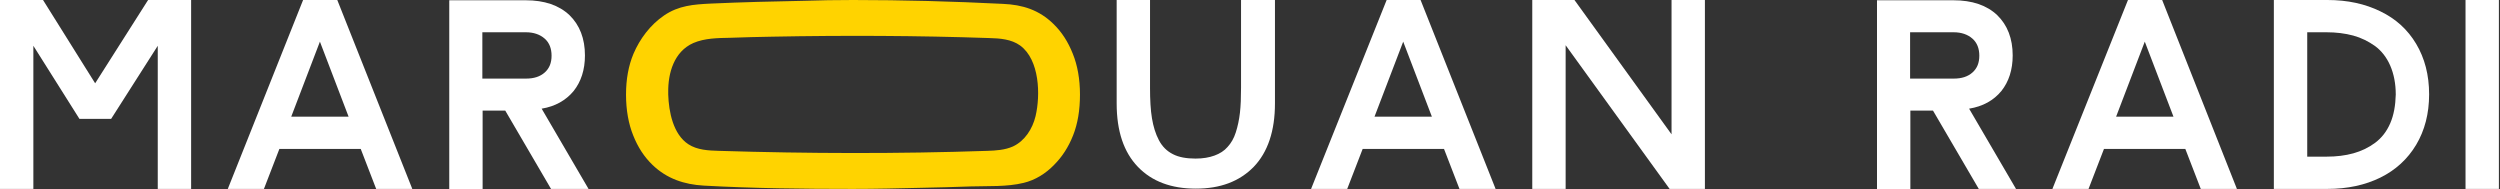
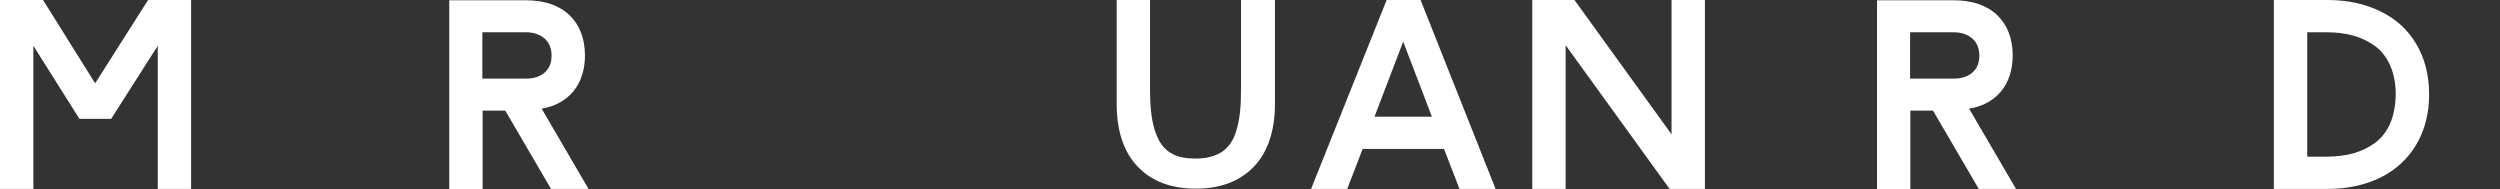
<svg xmlns="http://www.w3.org/2000/svg" width="185" height="14" viewBox="0 0 185 14" fill="none">
  <rect x="0" y="0" width="185" height="14" fill="#333333" stroke="none" />
  <path d="M7.041 6.163L3.184 0H0V13.98H2.469V3.388L5.878 8.796H8.224L11.674 3.388V13.98H14.143V0H10.959L7.041 6.163Z" fill="white" />
-   <path d="M22.429 0L16.857 13.98H19.531L20.674 11.02H26.694L27.837 13.98H30.51L24.959 0H22.429ZM21.551 8.633L23.674 3.082L25.796 8.633H21.551Z" fill="white" />
  <path d="M42.449 6.735C43 6.041 43.286 5.163 43.286 4.102C43.286 2.857 42.898 1.857 42.143 1.122C41.367 0.388 40.286 0.02 38.898 0.02H33.245V14H35.714V8.184H37.388L40.776 13.979H43.551L40.082 8.041C41.082 7.877 41.877 7.428 42.449 6.735ZM35.694 5.796V2.388H38.918C39.49 2.388 39.959 2.551 40.306 2.857C40.653 3.163 40.816 3.592 40.816 4.122C40.816 4.653 40.653 5.061 40.306 5.367C39.959 5.673 39.51 5.816 38.918 5.816H35.694V5.796Z" fill="white" />
  <path d="M91.837 6.49C91.837 7.204 91.816 7.816 91.755 8.347C91.694 8.878 91.592 9.347 91.449 9.796C91.306 10.245 91.102 10.592 90.837 10.878C90.592 11.163 90.265 11.367 89.877 11.51C89.49 11.653 89.02 11.735 88.469 11.735C87.796 11.735 87.224 11.633 86.796 11.408C86.347 11.184 86 10.837 85.755 10.367C85.51 9.898 85.347 9.367 85.245 8.755C85.143 8.143 85.102 7.388 85.102 6.49V0H82.633V7.653C82.633 9.714 83.163 11.265 84.204 12.347C85.245 13.429 86.673 13.959 88.49 13.959C90.306 13.959 91.714 13.429 92.775 12.347C93.816 11.265 94.347 9.694 94.347 7.653V0H91.837V6.49Z" fill="white" />
  <path d="M102.612 0L97.02 13.98H99.694L100.837 11.02H106.857L108 13.98H110.674L105.123 0H102.612ZM101.714 8.633L103.837 3.082L105.959 8.633H101.714Z" fill="white" />
  <path d="M123.694 9.939L116.51 0H113.388V13.98H115.857V3.347L123.551 13.98H126.163V0H123.694V9.939Z" fill="white" />
  <path d="M148.102 6.735C148.653 6.041 148.939 5.163 148.939 4.102C148.939 2.857 148.551 1.857 147.796 1.122C147.02 0.388 145.939 0.02 144.551 0.02H138.898V14H141.367V8.184H143.041L146.429 13.979H149.184L145.714 8.041C146.735 7.877 147.531 7.428 148.102 6.735ZM141.347 5.796V2.388H144.571C145.143 2.388 145.612 2.551 145.959 2.857C146.306 3.163 146.469 3.592 146.469 4.122C146.469 4.653 146.306 5.061 145.959 5.367C145.612 5.673 145.163 5.816 144.571 5.816H141.347V5.796Z" fill="white" />
-   <path d="M157.47 0L151.878 13.98H154.551L155.694 11.02H161.714L162.857 13.98H165.531L160 0H157.47ZM156.592 8.633L158.714 3.082L160.837 8.633H156.592Z" fill="white" />
  <path d="M176.143 0.837C175.02 0.286 173.714 0 172.225 0H168.265V13.98H172.225C173.714 13.98 175.02 13.694 176.143 13.143C177.265 12.592 178.163 11.775 178.796 10.714C179.429 9.653 179.755 8.408 179.755 6.98C179.755 5.551 179.429 4.306 178.796 3.245C178.163 2.184 177.286 1.388 176.143 0.837ZM176.878 9.122C176.612 9.735 176.245 10.204 175.755 10.571C175.286 10.918 174.735 11.184 174.143 11.347C173.551 11.51 172.898 11.592 172.163 11.592H170.735V2.388H172.163C172.878 2.388 173.531 2.469 174.143 2.633C174.735 2.796 175.265 3.061 175.755 3.408C176.225 3.755 176.612 4.245 176.878 4.857C177.143 5.469 177.286 6.184 177.286 7C177.265 7.796 177.143 8.51 176.878 9.122Z" fill="white" />
-   <path d="M184.918 0H182.449V13.98H184.918V0Z" fill="white" />
-   <path d="M77.959 1.776C76.898 0.735 75.673 0.347 74.204 0.286C70.531 0.102 66.816 0 63.122 0C61.898 0 60.673 0.02 59.449 0.061C57.163 0.102 54.877 0.163 52.592 0.265C51.326 0.327 50.224 0.408 49.143 1.143C48.122 1.837 47.347 2.878 46.877 3.98C46.51 4.857 46.326 5.857 46.326 7C46.326 8.143 46.51 9.163 46.857 10.02C47.204 10.898 47.673 11.612 48.286 12.204C49.347 13.225 50.633 13.653 52.081 13.735C55.755 13.939 59.449 13.98 63.122 13.98C64.796 13.98 66.469 13.939 68.143 13.898C69.367 13.878 70.592 13.837 71.837 13.796C73.122 13.755 74.51 13.837 75.755 13.531C76.612 13.326 77.388 12.837 78 12.204C78.592 11.612 79.061 10.898 79.408 10.02C79.755 9.143 79.918 8.143 79.918 7C79.918 5.857 79.735 4.837 79.388 3.98C79.041 3.102 78.571 2.367 77.959 1.776ZM76.632 8.592C76.408 9.531 75.837 10.429 74.959 10.837C74.367 11.102 73.694 11.143 73.061 11.163C66.449 11.388 59.816 11.367 53.204 11.163C52.428 11.143 51.592 11.102 50.939 10.674C49.816 9.939 49.49 8.286 49.449 7C49.449 6.939 49.449 6.898 49.449 6.837C49.428 5.408 49.877 3.816 51.306 3.184C52.163 2.816 53.122 2.816 54.02 2.796C55.061 2.755 56.102 2.735 57.143 2.714C62.49 2.612 67.857 2.633 73.204 2.816C74 2.837 74.837 2.898 75.49 3.367C76.939 4.429 77 7.041 76.632 8.592Z" fill="#FFD300" />
</svg>